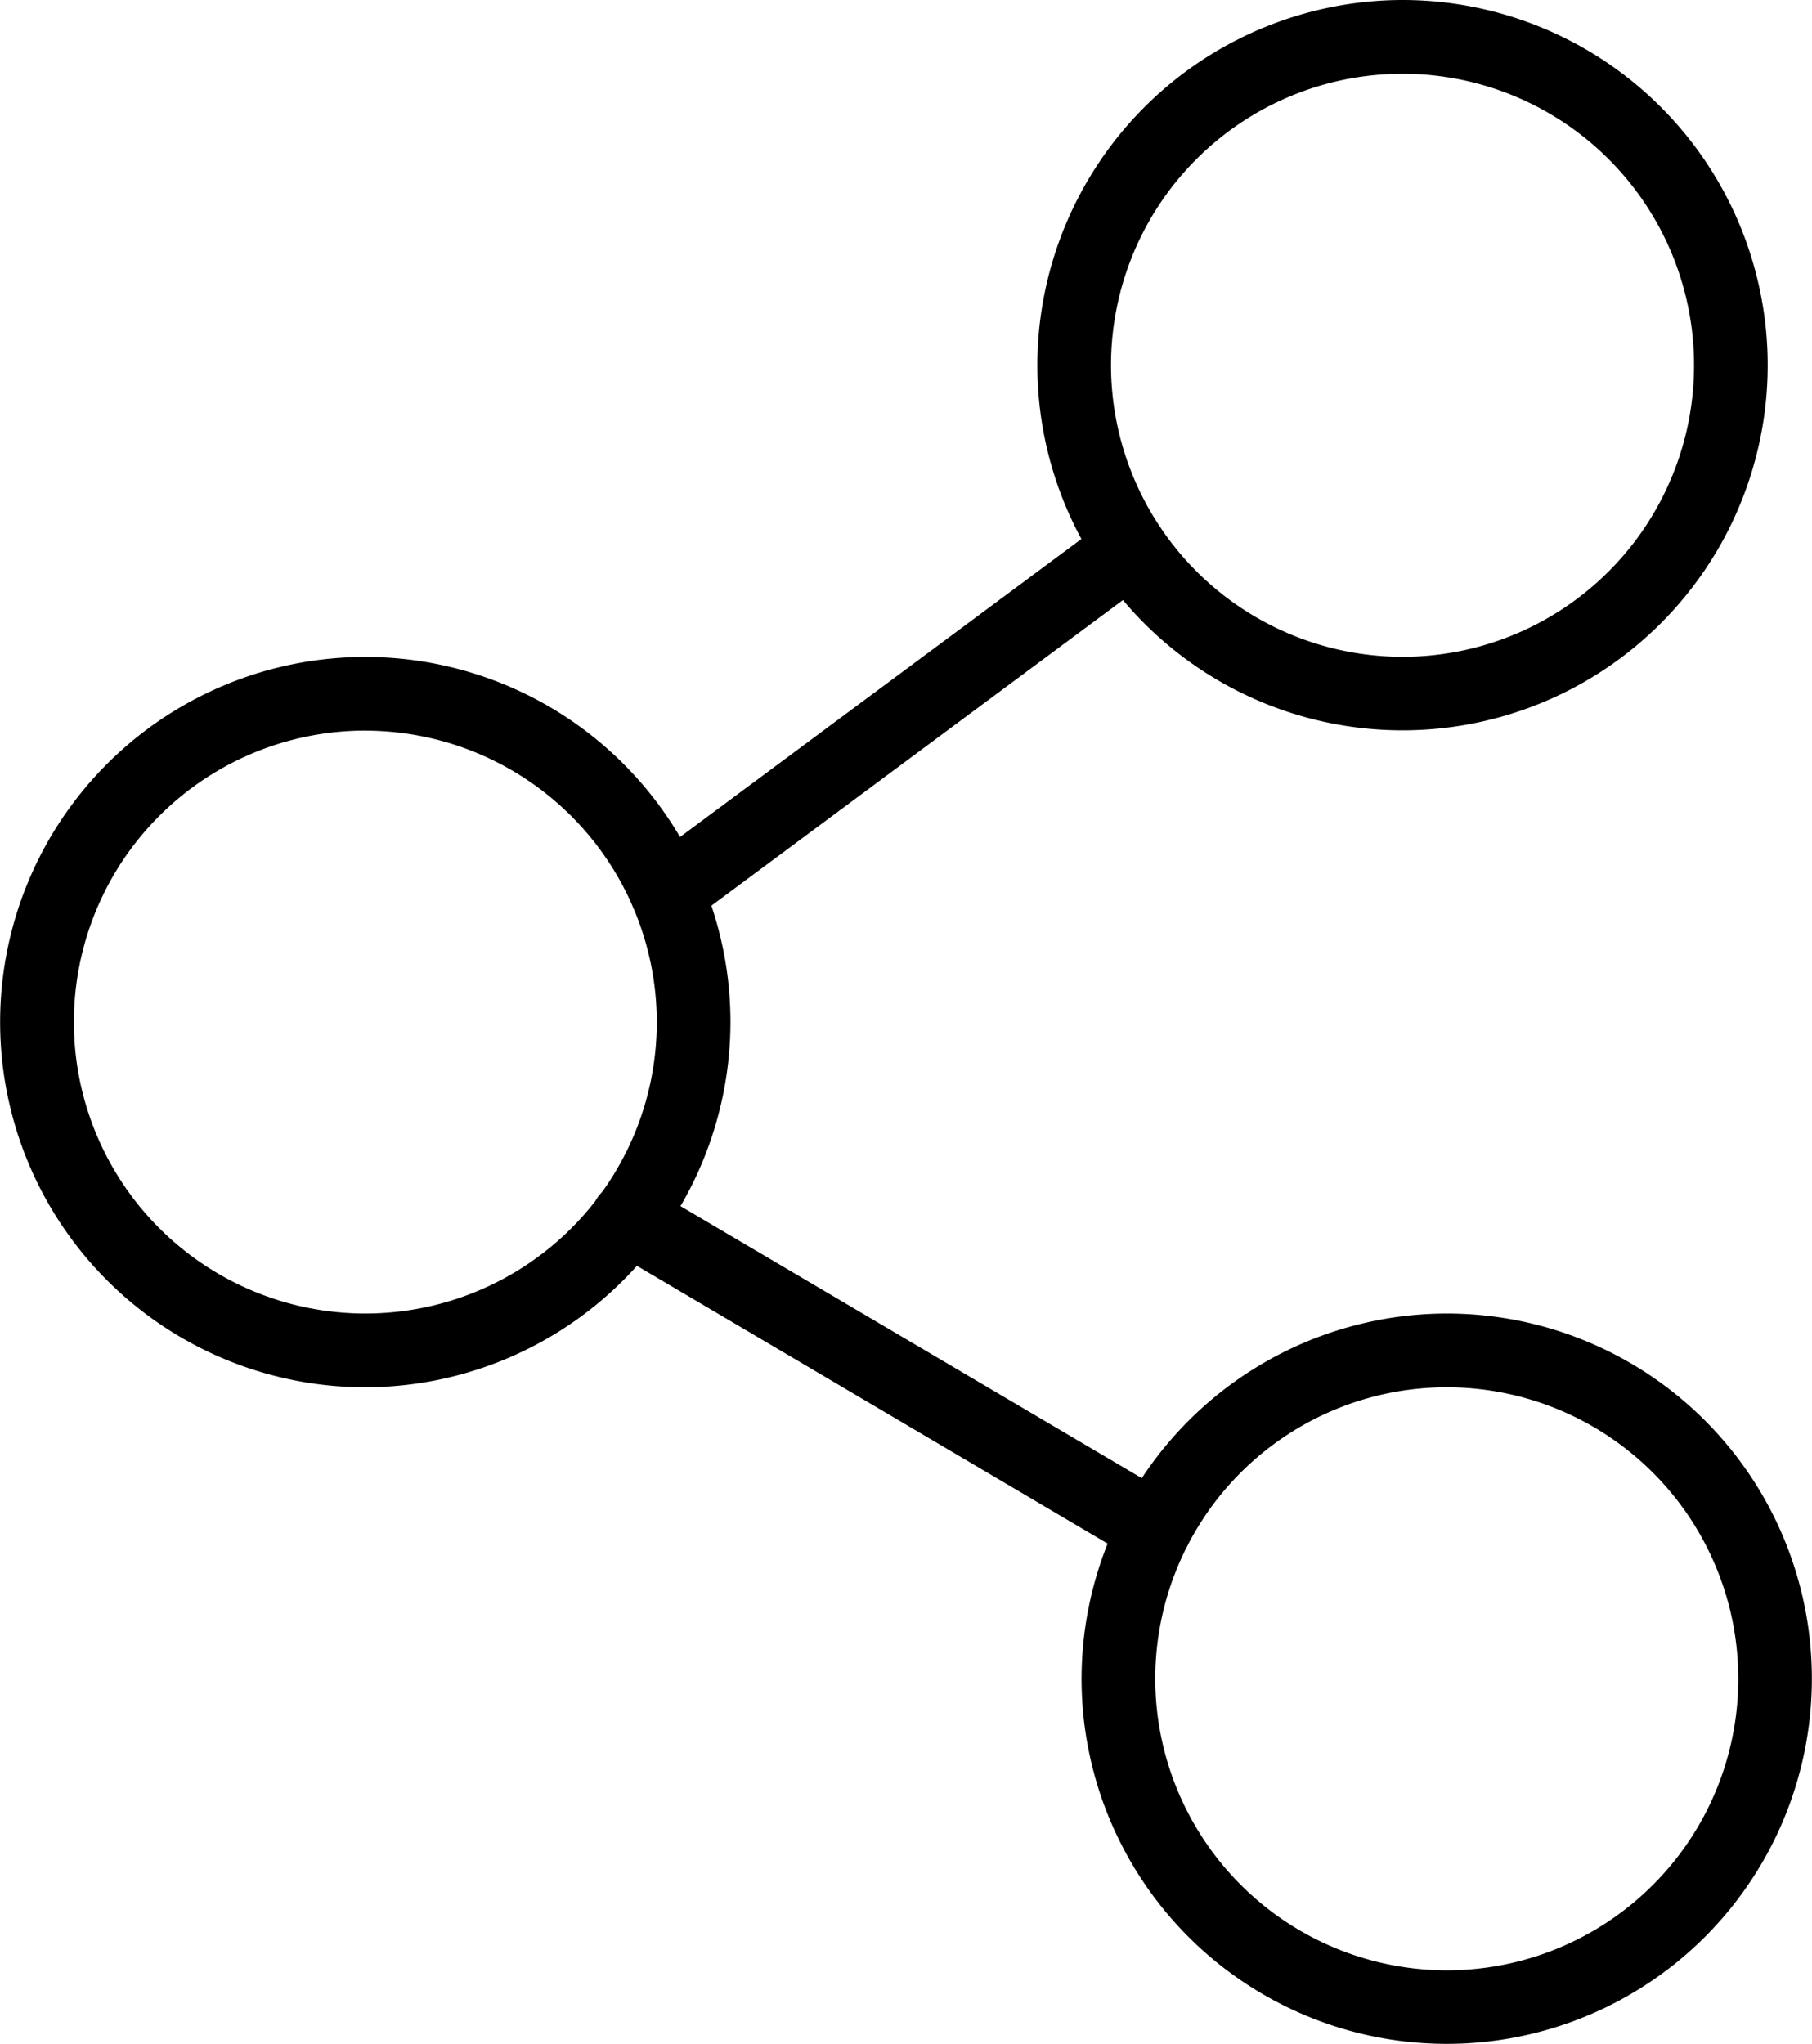
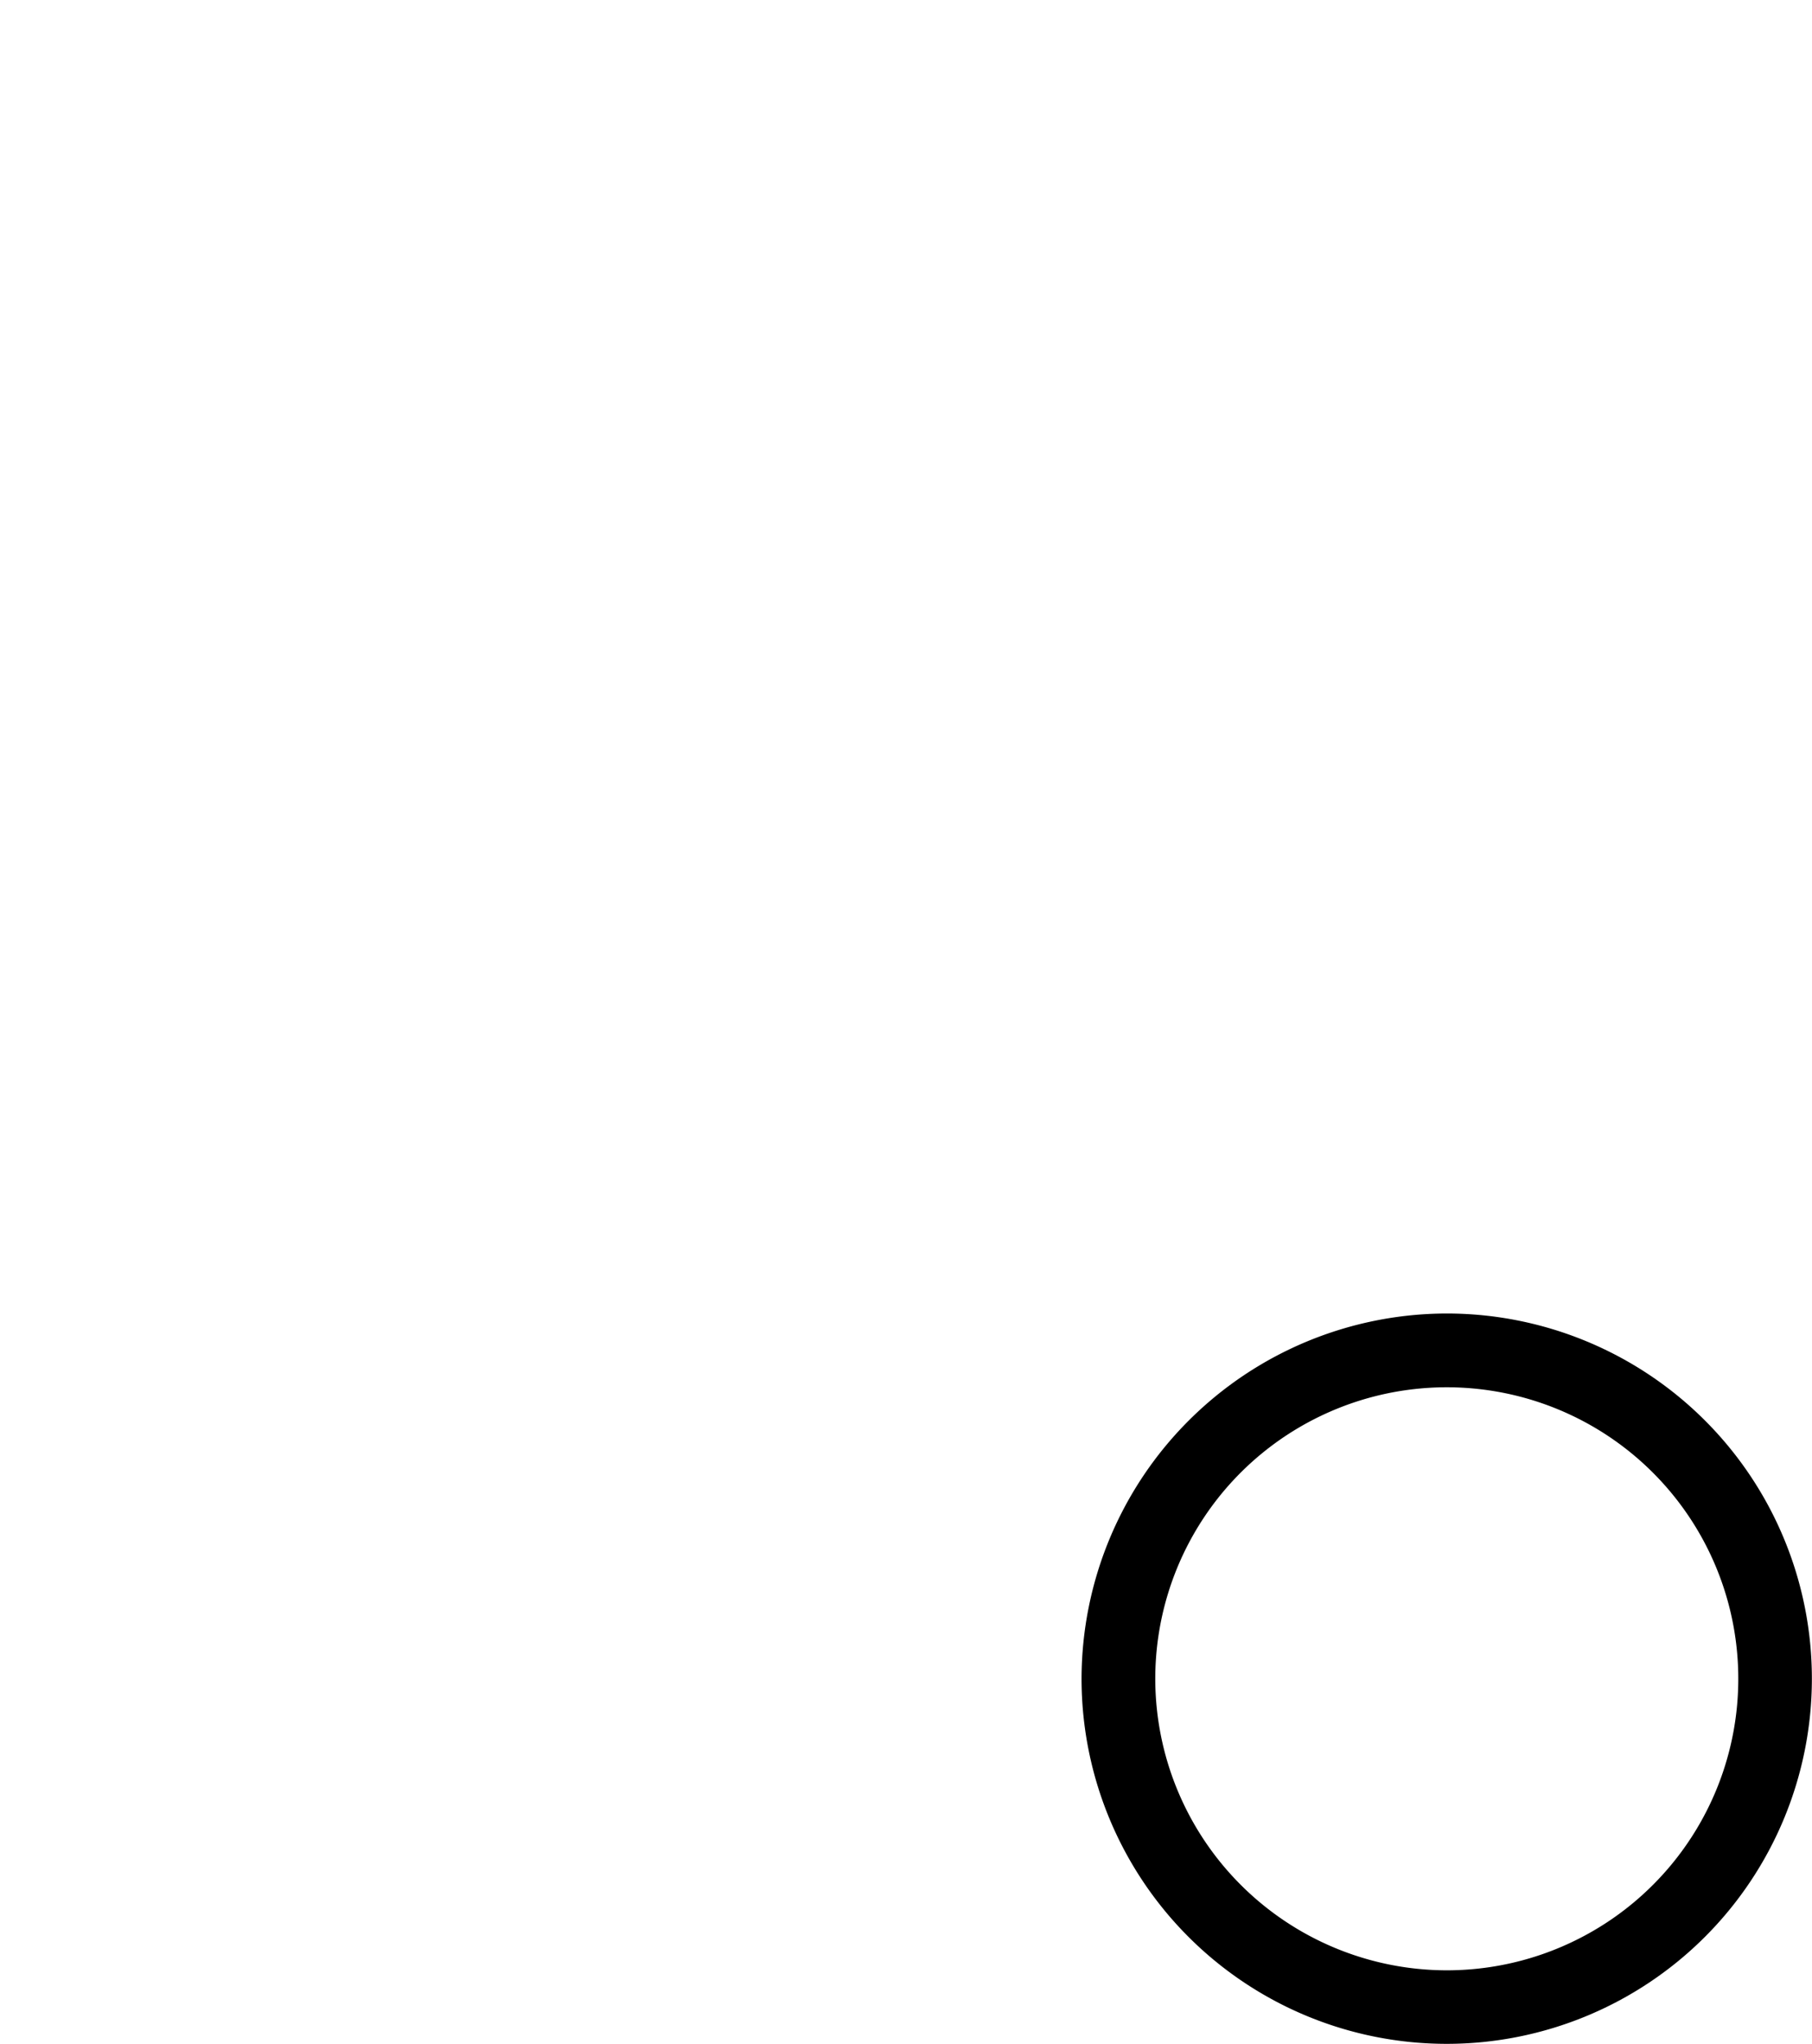
<svg xmlns="http://www.w3.org/2000/svg" width="29.277" height="33.026" viewBox="0 0 29.277 33.026">
  <g id="组_142" data-name="组 142" transform="translate(-1138.431 -1065.595)">
-     <path id="路径_114" data-name="路径 114" d="M1144.333,1088.009a5.9,5.9,0,1,1,5.9-5.9A5.908,5.908,0,0,1,1144.333,1088.009Zm0-10.61a4.709,4.709,0,1,0,4.71,4.709A4.715,4.715,0,0,0,1144.333,1077.4Z" />
-     <path id="路径_115" data-name="路径 115" d="M1161.092,1065.595a5.9,5.9,0,1,1-5.9,5.9A5.908,5.908,0,0,1,1161.092,1065.595Zm0,10.612a4.71,4.71,0,1,0-4.71-4.71A4.715,4.715,0,0,0,1161.092,1076.207Z" />
    <path id="路径_116" data-name="路径 116" d="M1161.806,1086.817a5.9,5.9,0,1,1-5.9,5.9A5.909,5.909,0,0,1,1161.806,1086.817Zm0,10.612a4.71,4.71,0,1,0-4.709-4.71A4.715,4.715,0,0,0,1161.806,1097.429Z" />
-     <path id="直线_1" data-name="直线 1" d="M8.516,5.621a.593.593,0,0,1-.3-.083L-.3.513A.6.6,0,0,1-.513-.3.6.6,0,0,1,.3-.513L8.819,4.511a.6.6,0,0,1-.3,1.109Z" transform="translate(1148.58 1085.273)" />
-     <path id="直线_2" data-name="直线 2" d="M0,6.152a.6.6,0,0,1-.479-.241.6.6,0,0,1,.123-.834L7.126-.478a.6.6,0,0,1,.834.123.6.6,0,0,1-.123.834L.355,6.035A.593.593,0,0,1,0,6.152Z" transform="translate(1149.209 1074.461)" />
  </g>
</svg>